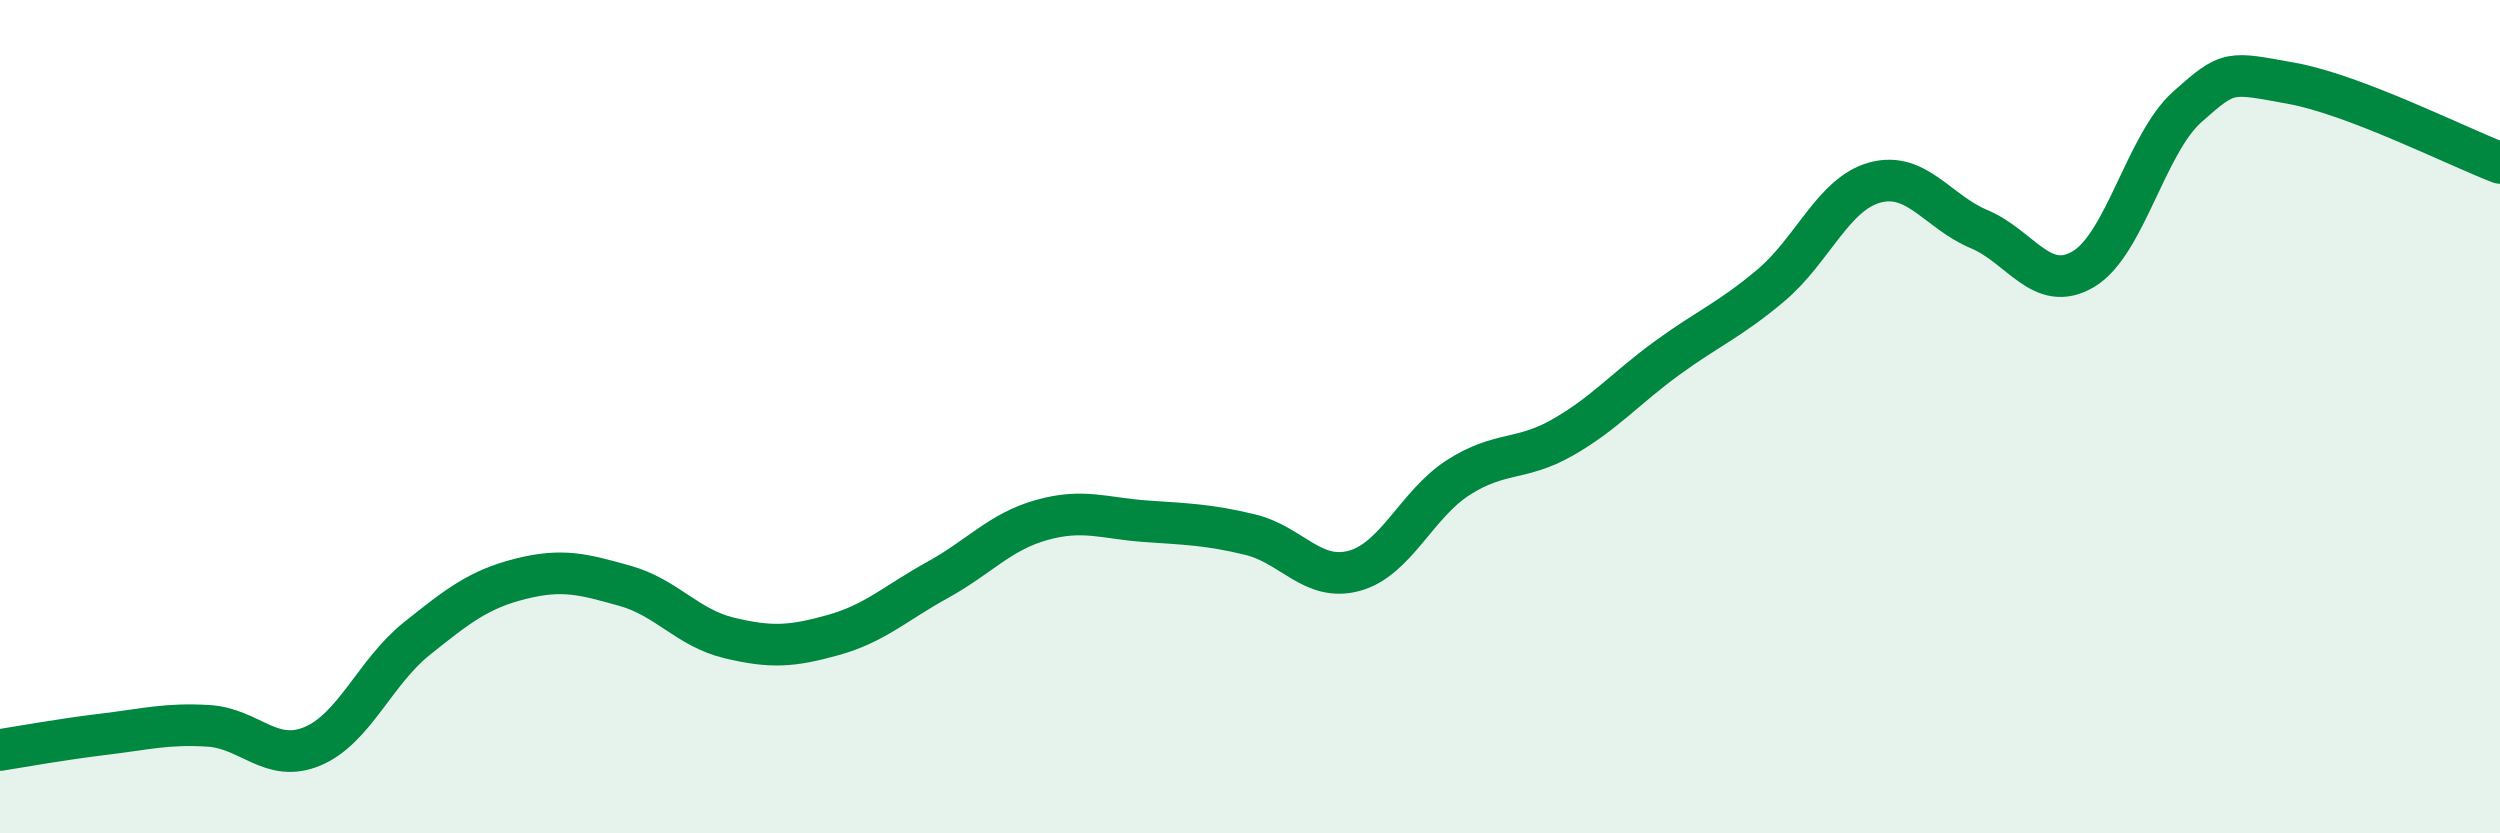
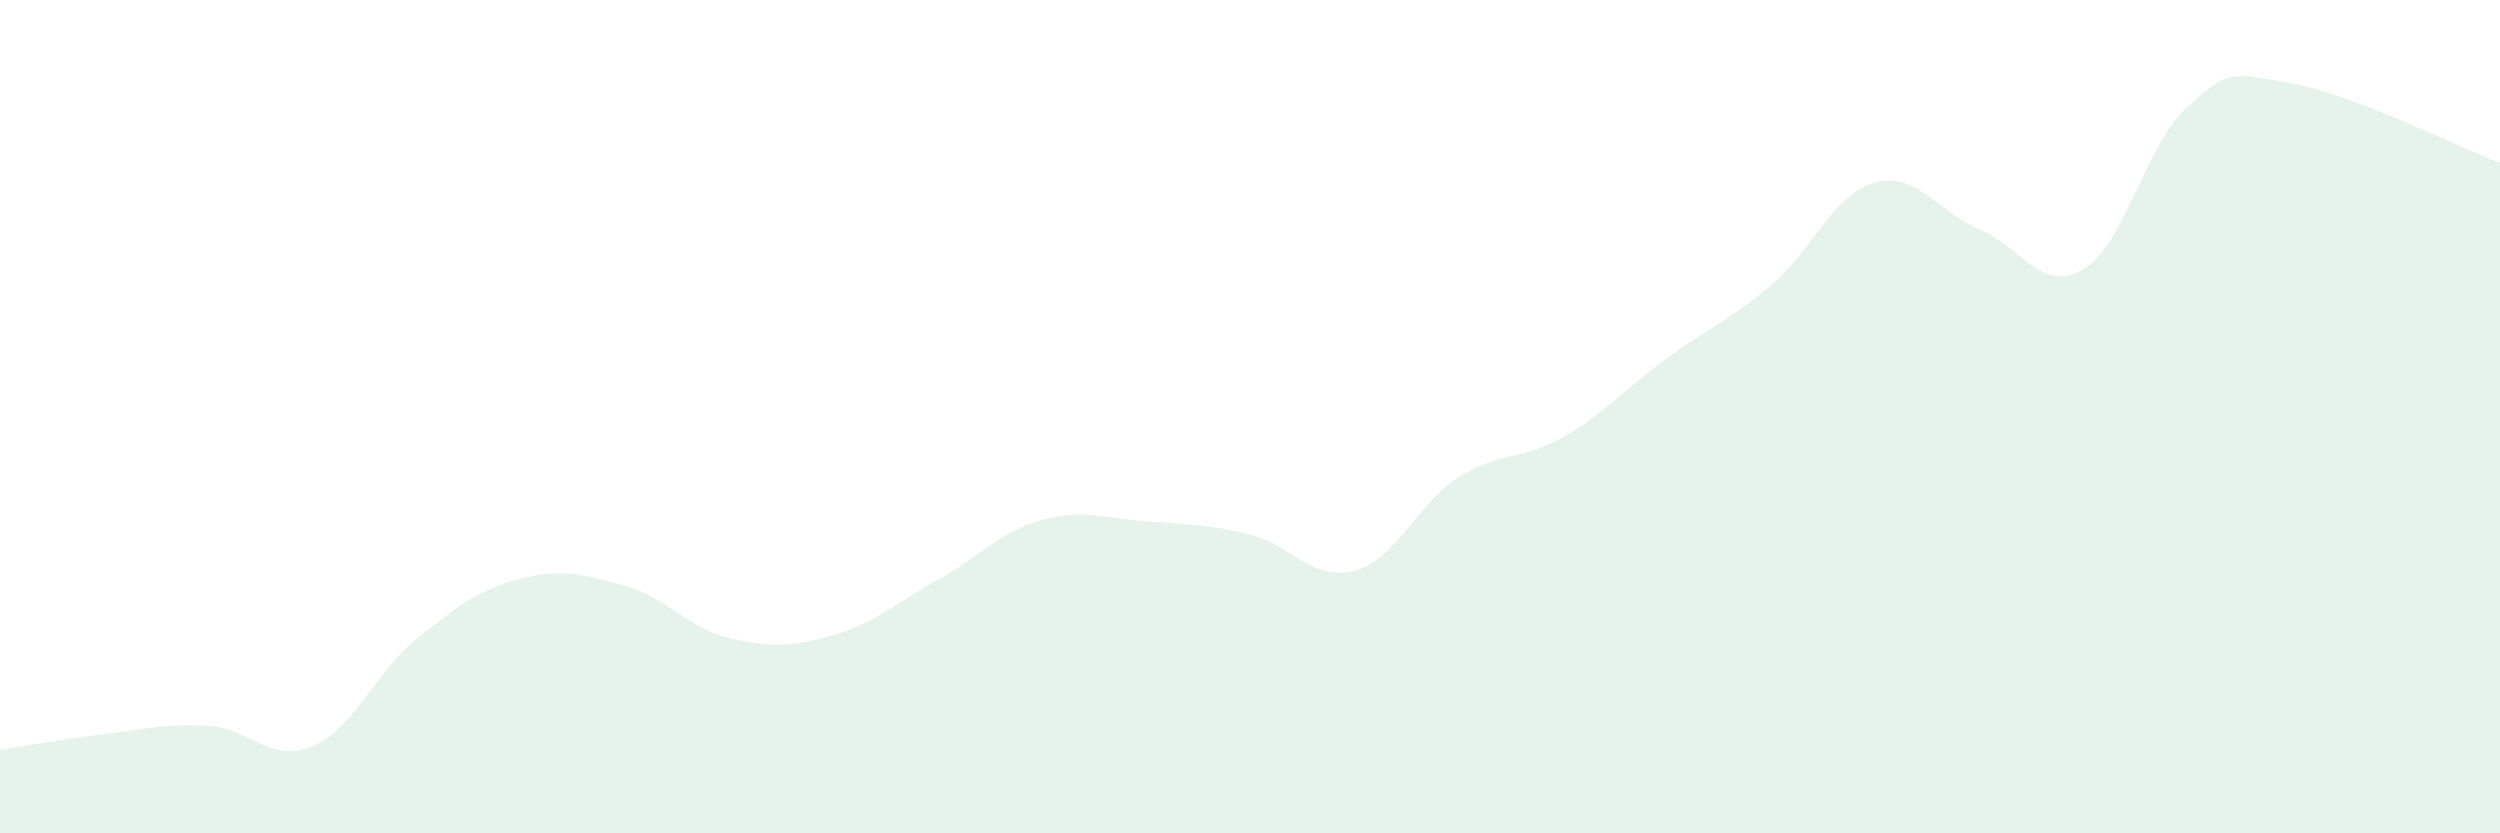
<svg xmlns="http://www.w3.org/2000/svg" width="60" height="20" viewBox="0 0 60 20">
  <path d="M 0,18 C 0.5,17.92 1.5,17.74 2.5,17.62 C 3.5,17.5 4,17.36 5,17.42 C 6,17.48 6.5,18.33 7.5,17.91 C 8.5,17.49 9,16.13 10,15.33 C 11,14.53 11.5,14.14 12.5,13.89 C 13.5,13.64 14,13.78 15,14.06 C 16,14.34 16.5,15.07 17.5,15.31 C 18.5,15.55 19,15.52 20,15.24 C 21,14.96 21.5,14.47 22.5,13.92 C 23.5,13.37 24,12.76 25,12.48 C 26,12.2 26.5,12.44 27.5,12.51 C 28.5,12.58 29,12.59 30,12.83 C 31,13.07 31.5,13.97 32.5,13.7 C 33.5,13.43 34,12.1 35,11.46 C 36,10.82 36.5,11.07 37.5,10.5 C 38.5,9.93 39,9.33 40,8.6 C 41,7.87 41.5,7.69 42.5,6.85 C 43.5,6.01 44,4.65 45,4.38 C 46,4.11 46.5,5.08 47.5,5.5 C 48.5,5.92 49,7.05 50,6.46 C 51,5.87 51.5,3.45 52.5,2.56 C 53.5,1.67 53.5,1.73 55,2 C 56.5,2.27 59,3.53 60,3.91L60 20L0 20Z" fill="#008740" opacity="0.1" stroke-linecap="round" stroke-linejoin="round" />
-   <path d="M 0,18 C 0.5,17.92 1.5,17.74 2.5,17.62 C 3.5,17.5 4,17.36 5,17.42 C 6,17.48 6.5,18.33 7.5,17.91 C 8.5,17.49 9,16.13 10,15.33 C 11,14.53 11.5,14.14 12.5,13.89 C 13.5,13.64 14,13.78 15,14.06 C 16,14.34 16.5,15.07 17.5,15.31 C 18.5,15.55 19,15.52 20,15.24 C 21,14.96 21.5,14.47 22.5,13.92 C 23.5,13.37 24,12.76 25,12.48 C 26,12.2 26.5,12.44 27.5,12.51 C 28.5,12.58 29,12.59 30,12.83 C 31,13.07 31.5,13.97 32.5,13.7 C 33.5,13.43 34,12.1 35,11.46 C 36,10.82 36.5,11.07 37.5,10.5 C 38.5,9.93 39,9.33 40,8.6 C 41,7.87 41.5,7.69 42.5,6.85 C 43.5,6.01 44,4.65 45,4.38 C 46,4.11 46.5,5.08 47.5,5.5 C 48.5,5.92 49,7.05 50,6.46 C 51,5.87 51.5,3.45 52.5,2.56 C 53.5,1.67 53.5,1.73 55,2 C 56.5,2.27 59,3.53 60,3.91" stroke="#008740" stroke-width="1" fill="none" stroke-linecap="round" stroke-linejoin="round" />
</svg>